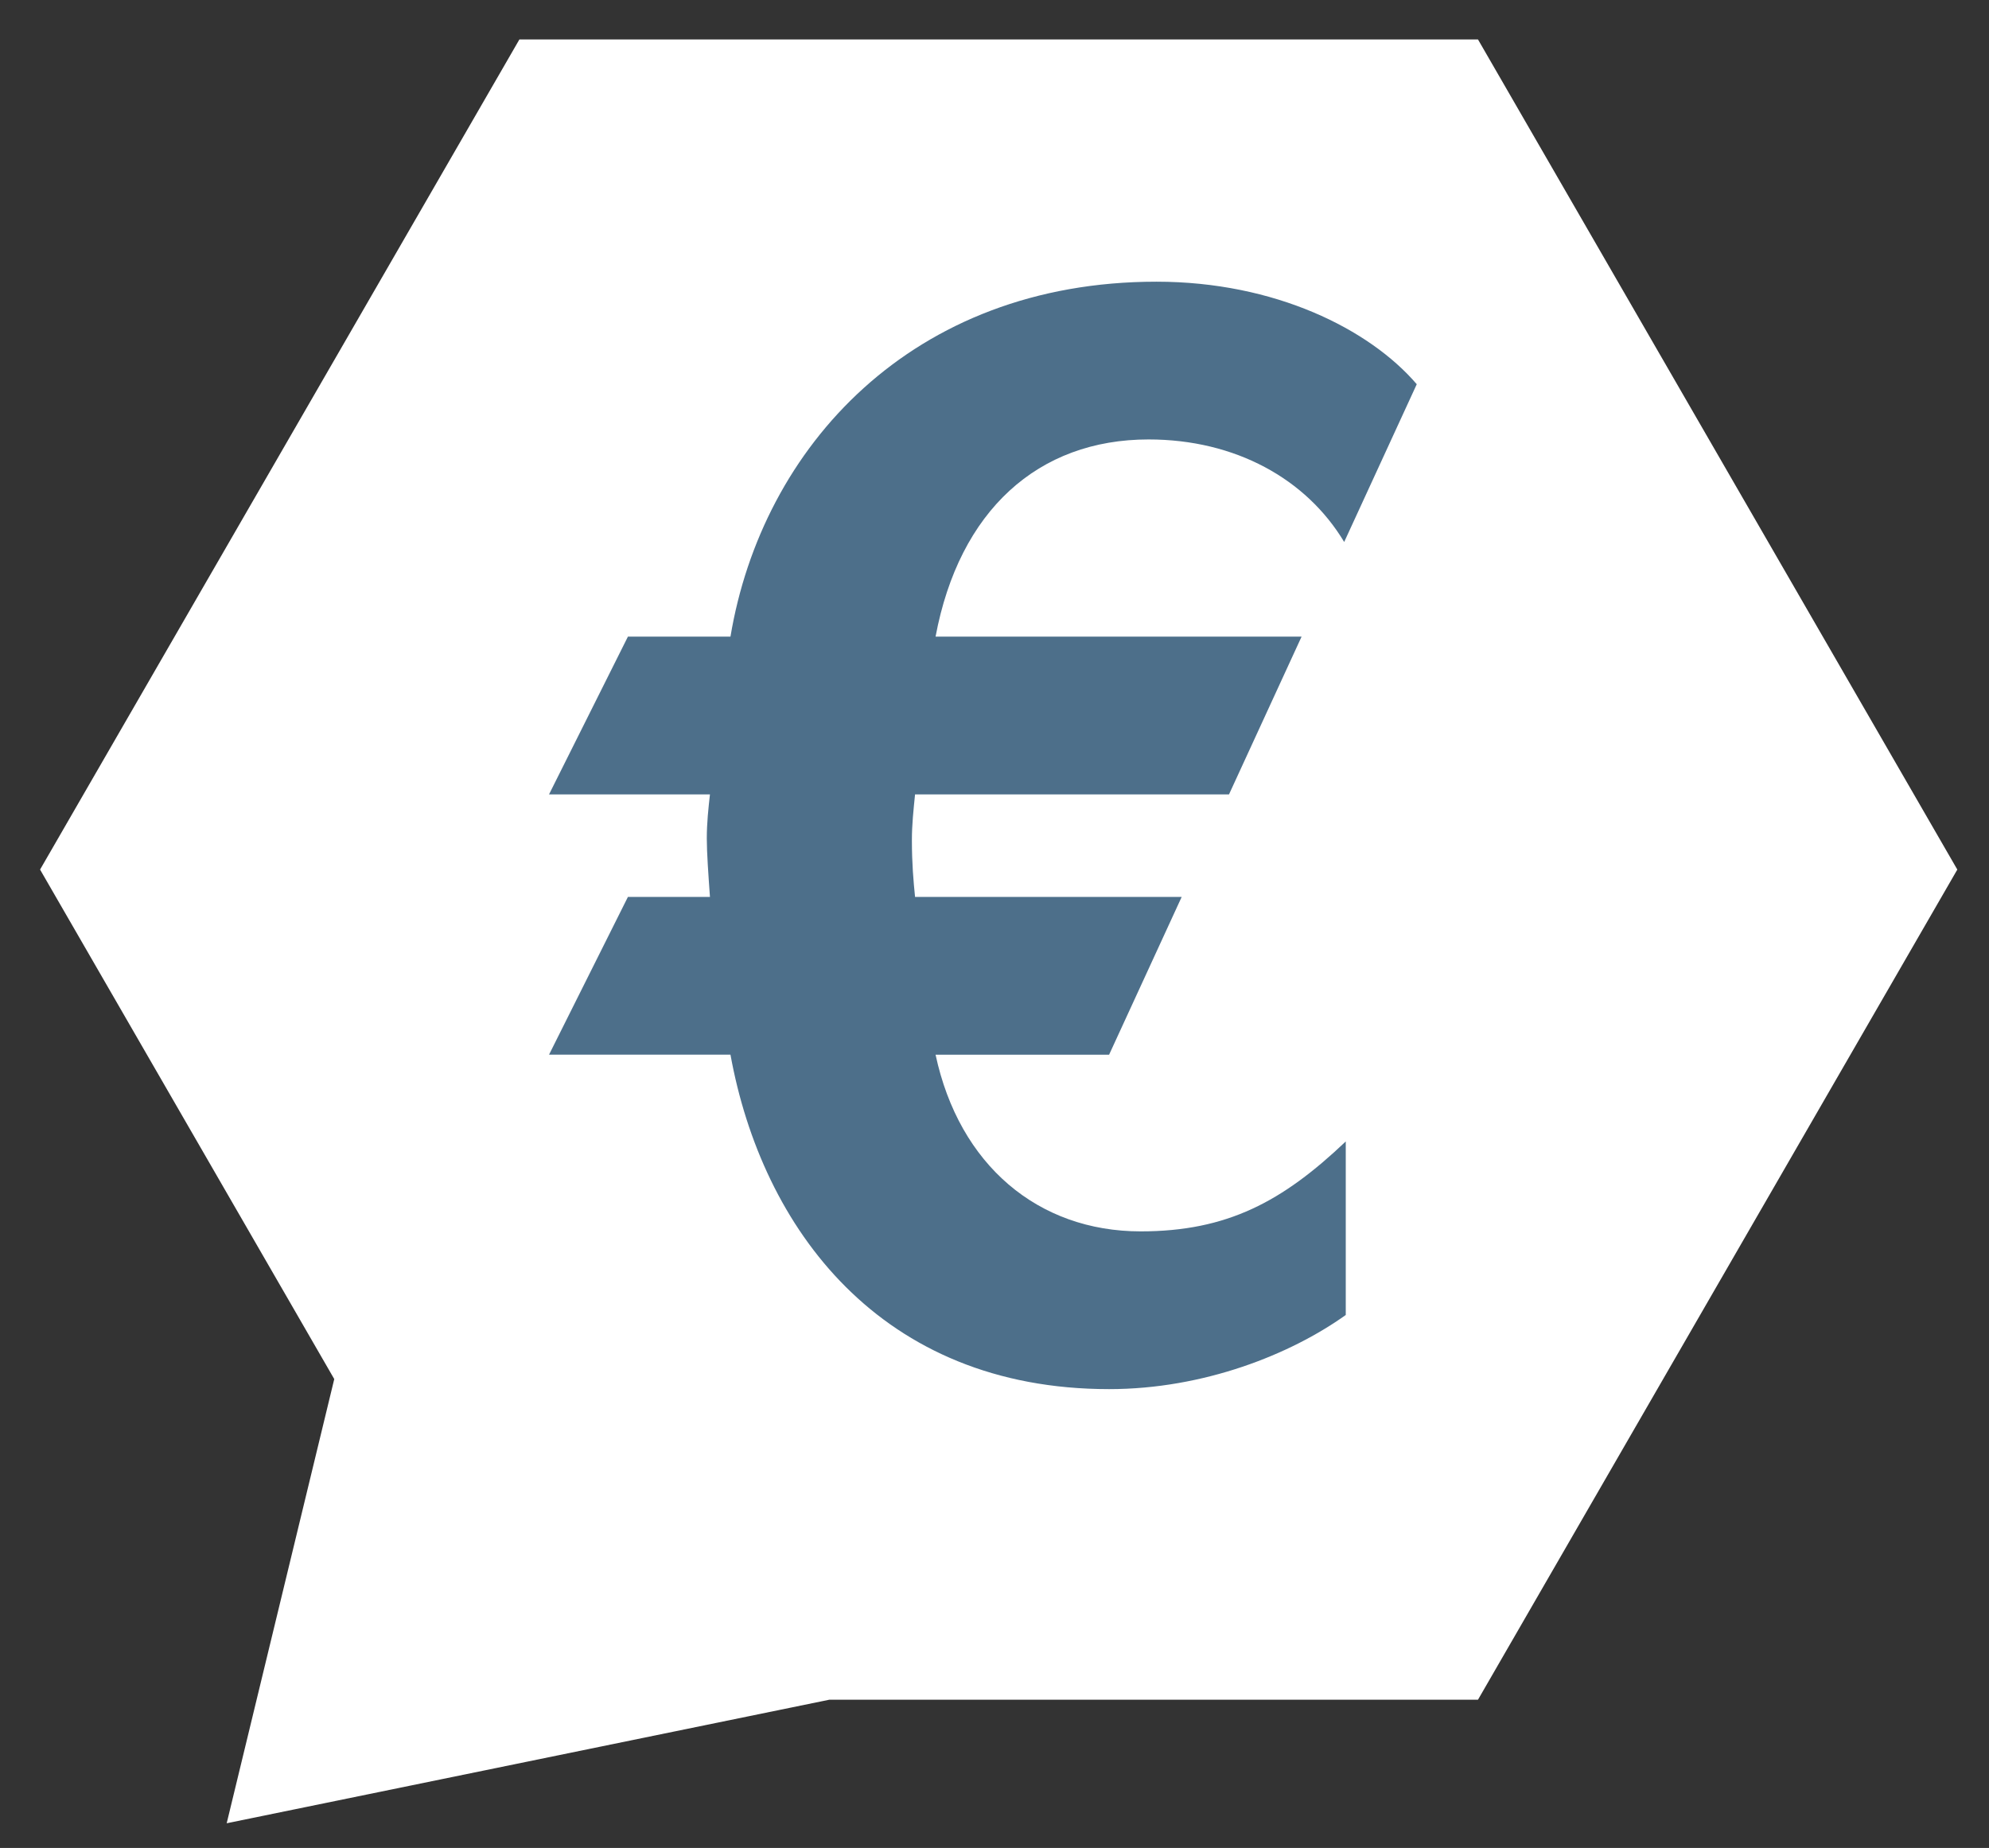
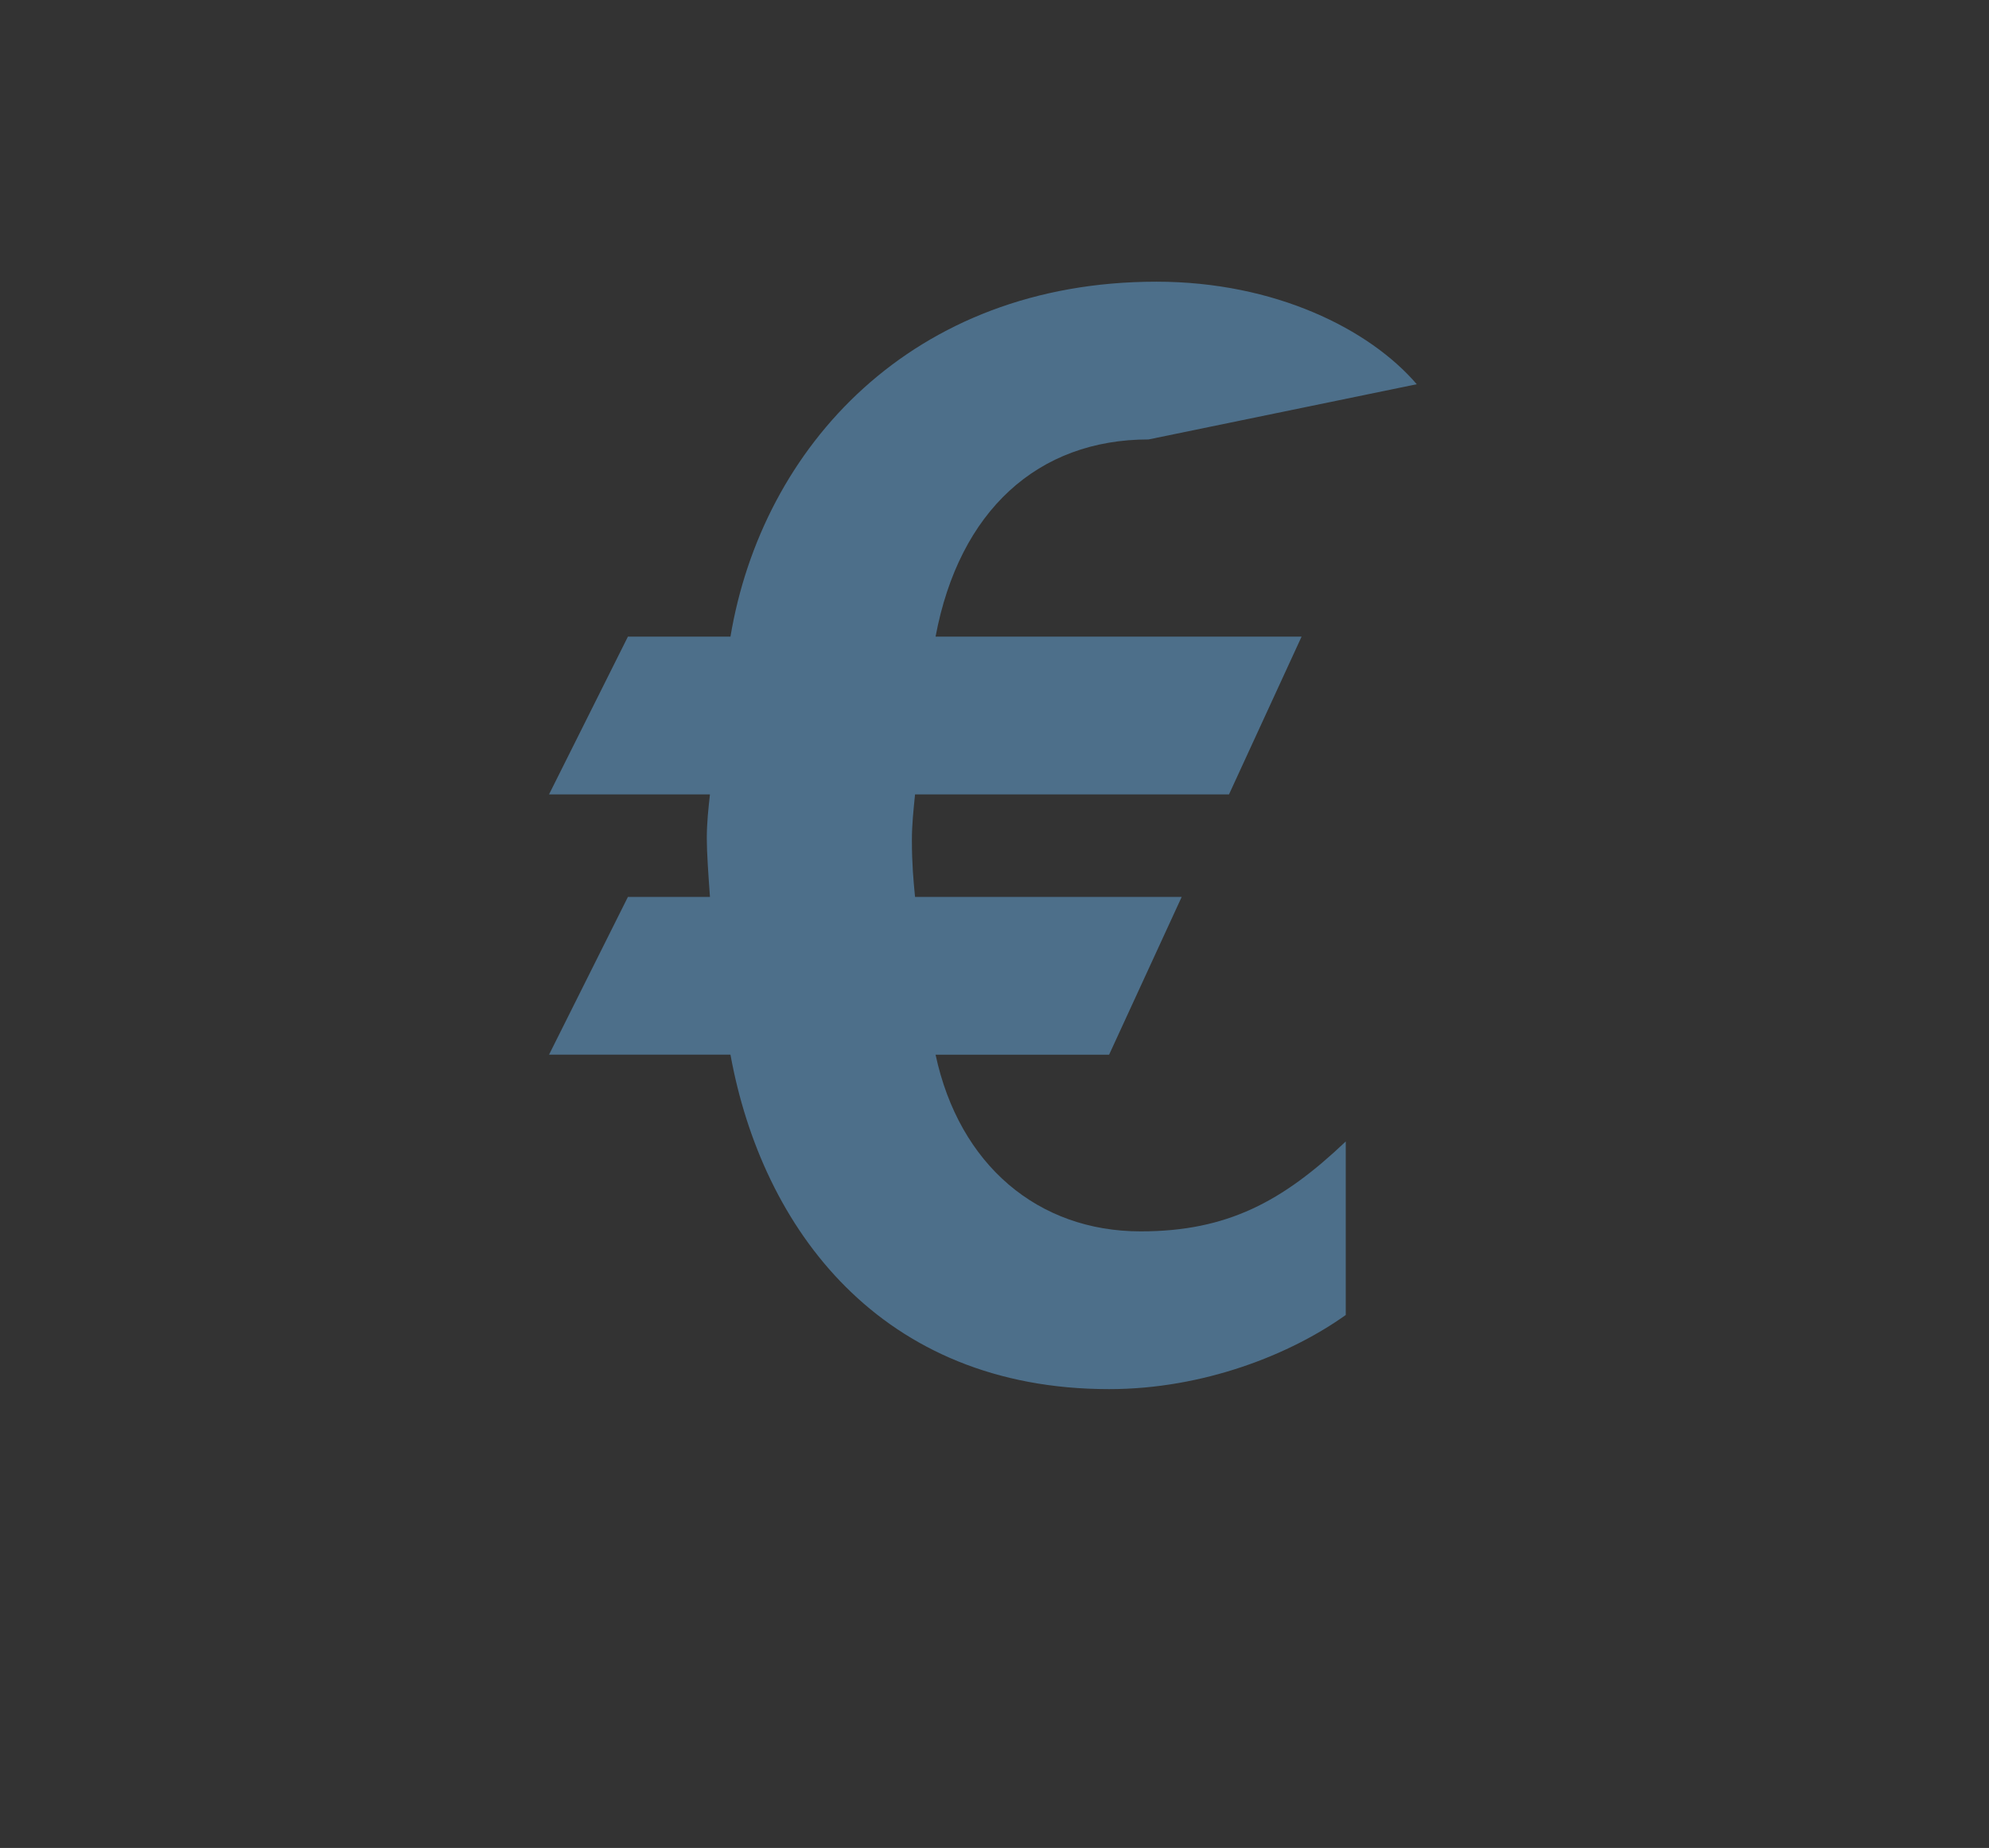
<svg xmlns="http://www.w3.org/2000/svg" xmlns:xlink="http://www.w3.org/1999/xlink" version="1.1" id="Layer_1" x="0px" y="0px" width="176.5px" height="164px" viewBox="0 0 176.5 164" enable-background="new 0 0 176.5 164" xml:space="preserve">
  <rect x="0" y="0" width="176.5" height="164" fill="#333333" stroke="none" />
-   <polygon fill="#FFFFFF" points="46.089,3.503 3.556,77.172 29.661,122.388 20.116,161.808 73.603,150.842 131.155,150.842   173.688,77.172 131.155,3.503 " />
  <g>
    <defs>
      <rect id="SVGID_1_" x="3.556" y="3.503" width="170.133" height="158.306" />
    </defs>
    <clipPath id="SVGID_2_">
      <use xlink:href="#SVGID_1_" overflow="visible" />
    </clipPath>
-     <path clip-path="url(#SVGID_2_)" fill="#4D6F8A" d="M125.72,34.099c-4.2-4.899-12.6-9.1-23.1-9.1c-21.7,0-35,14.7-37.8,31.5h-9.1   l-7,14H63c-0.14,1.26-0.28,2.521-0.28,3.92c0,1.26,0.14,3.22,0.28,5.18h-7.28l-7,14h16.1c2.8,15.4,13.3,29.681,33.6,29.681   c8.4,0,16.1-3.08,21-6.58v-15.4c-5.6,5.32-10.5,7.98-18.2,7.98c-9.1,0-16.1-5.88-18.2-15.681h15.4l6.44-14H81.2   c-0.14-1.399-0.28-2.939-0.28-5.039c0-1.4,0.14-2.66,0.28-4.061h27.86l6.44-14H83.02c2.1-11.2,9.1-17.5,18.9-17.5   c7.7,0,14,3.5,17.36,9.1L125.72,34.099z" />
+     <path clip-path="url(#SVGID_2_)" fill="#4D6F8A" d="M125.72,34.099c-4.2-4.899-12.6-9.1-23.1-9.1c-21.7,0-35,14.7-37.8,31.5h-9.1   l-7,14H63c-0.14,1.26-0.28,2.521-0.28,3.92c0,1.26,0.14,3.22,0.28,5.18h-7.28l-7,14h16.1c2.8,15.4,13.3,29.681,33.6,29.681   c8.4,0,16.1-3.08,21-6.58v-15.4c-5.6,5.32-10.5,7.98-18.2,7.98c-9.1,0-16.1-5.88-18.2-15.681h15.4l6.44-14H81.2   c-0.14-1.399-0.28-2.939-0.28-5.039c0-1.4,0.14-2.66,0.28-4.061h27.86l6.44-14H83.02c2.1-11.2,9.1-17.5,18.9-17.5   L125.72,34.099z" />
  </g>
</svg>